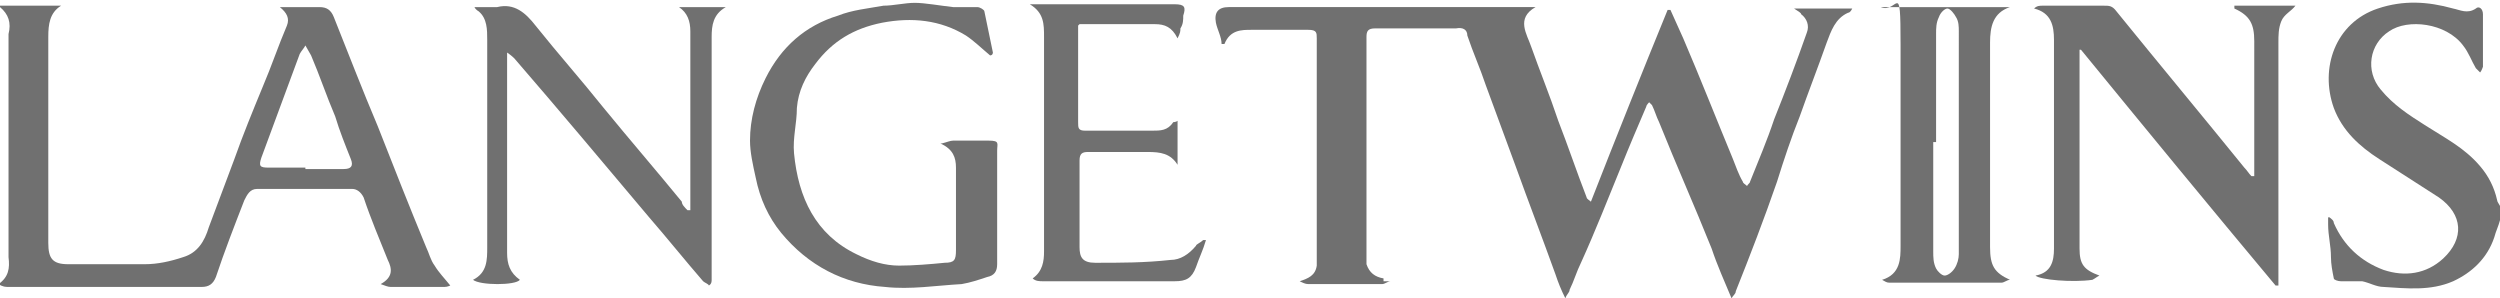
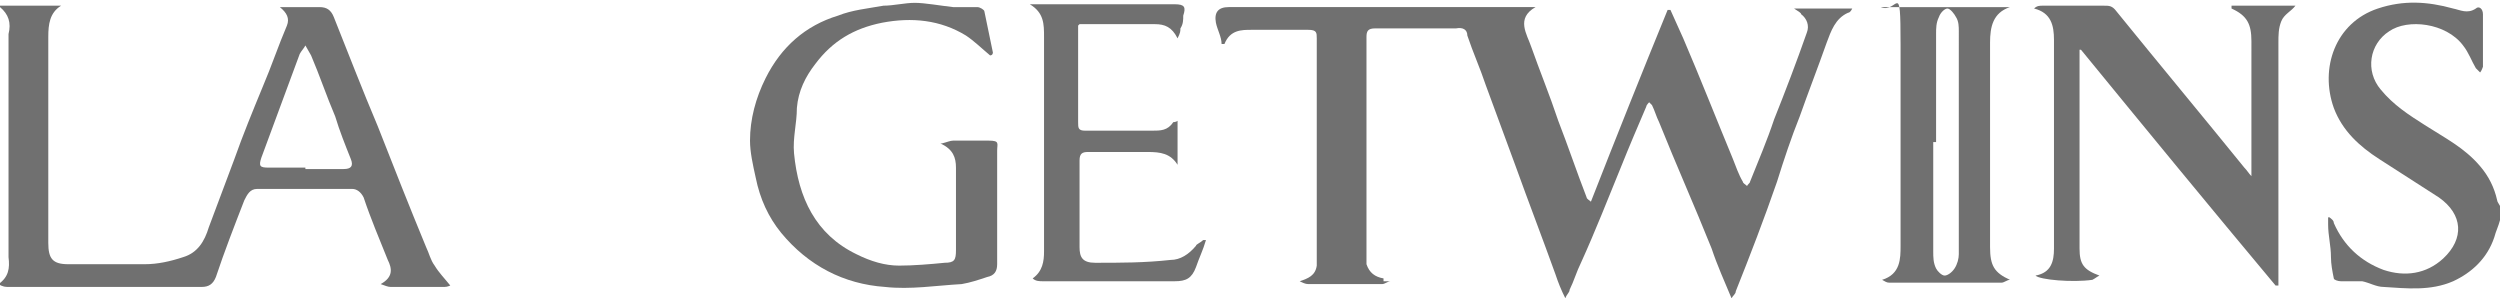
<svg xmlns="http://www.w3.org/2000/svg" id="Layer_1" data-name="Layer 1" width="176" height="21" version="1.1" viewBox="0 0 176 21">
  <defs>
    <style>
      .cls-1 {
        fill: #707070;
        stroke-width: 0px;
      }
    </style>
  </defs>
  <path class="cls-1" d="M176,15.5c-.1.4-.3.8-.4,1.2-.5,1.5-1.6,2.5-2.9,3.1-1.6.7-3.3.5-4.9.4-.5,0-1-.3-1.5-.4h-1.5c-.2,0-.5-.1-.5-.2-.1-.5-.2-1-.2-1.5,0-.8-.2-1.5-.2-2.3v-.5h.1c.1.1.3.2.3.4.7,1.6,1.9,2.7,3.5,3.3,1.5.5,3,.3,4.2-.8,1.5-1.4,1.4-3.1-.3-4.3-1.4-.9-2.8-1.8-4.2-2.7s-2.6-2-3.2-3.6c-1-2.8.1-6,3.1-7C169.2,0,170.9.1,172.7.6c.5.1,1,.4,1.6,0,.2-.2.5,0,.5.4v3.7c0,0-.1.3-.2.4,0,0-.2-.2-.3-.3-.3-.5-.5-1.1-.9-1.6-1.2-1.6-3.9-1.9-5.2-1-1.4.9-1.7,2.8-.6,4.1.9,1.1,2,1.8,3.1,2.5,1.4.9,2.8,1.6,3.9,2.9.6.7,1,1.5,1.2,2.4,0,.1.1.2.2.4v1.4h0v-.4Z" />
  <path class="cls-1" d="M97.9,19.8c-.2,0-.4.2-.6.2h-5.2c-.2,0-.4-.1-.6-.2.6-.2,1.1-.4,1.2-1.1V2.7c0-.4,0-.6-.6-.6h-4c-.7,0-1.5,0-1.9,1h-.2c0-.5-.3-1-.4-1.5q-.2-1.1.9-1.1h21.6c-1.4.8-.6,1.9-.3,2.8.6,1.7,1.3,3.4,1.9,5.2.7,1.8,1.3,3.6,2,5.4,0,.1.2.2.3.3,1.8-4.6,3.6-9.1,5.4-13.5h.2c.3.7.6,1.3.9,2,1.2,2.8,2.3,5.6,3.5,8.5.2.5.4,1.1.7,1.6,0,.1.2.2.3.3,0-.1.2-.2.2-.3.6-1.5,1.2-2.9,1.7-4.4.8-2,1.6-4.1,2.3-6.1.2-.5,0-1-.4-1.3,0-.1-.2-.2-.5-.4h4.1c-.1.2-.2.3-.3.3-.9.4-1.2,1.3-1.5,2.1-.6,1.7-1.3,3.5-1.9,5.2-.6,1.5-1.1,3-1.6,4.6-.9,2.6-1.9,5.2-2.9,7.7,0,.2-.2.3-.3.5-.5-1.2-1-2.3-1.4-3.5-1.2-3-2.5-5.9-3.7-8.9-.2-.4-.3-.8-.5-1.2l-.2-.2s-.2.2-.2.3c-.6,1.4-1.2,2.8-1.8,4.3-.9,2.2-1.8,4.5-2.8,6.7-.3.6-.5,1.3-.8,1.9,0,.2-.2.3-.3.6-.3-.6-.5-1.1-.7-1.7-.9-2.5-1.9-5.1-2.8-7.6-.7-1.9-1.4-3.8-2.1-5.7-.4-1.2-.9-2.3-1.3-3.5,0-.4-.3-.6-.8-.5h-5.7c-.5,0-.6.2-.6.6v16c.2.6.6.9,1.2,1v.2h.5Z" />
  <path class="cls-1" d="M0,.4h4.3c-.8.5-.9,1.3-.9,2.2v14.5c0,1.1.3,1.5,1.4,1.5h5.4c.9,0,1.8-.2,2.7-.5,1-.3,1.5-1.1,1.8-2.1.6-1.6,1.2-3.2,1.8-4.8.6-1.7,1.3-3.4,2-5.1.6-1.4,1.1-2.9,1.7-4.3.2-.5,0-.9-.5-1.3h2.8c.5,0,.8.2,1,.7,1,2.5,2,5.1,3.1,7.7,1.1,2.8,2.2,5.6,3.4,8.5.2.4.3.9.6,1.3.3.5.7.9,1.1,1.4,0,0-.2.1-.4.1h-3.8c-.2,0-.4-.1-.7-.2.9-.5.8-1.1.5-1.7-.6-1.5-1.2-2.9-1.7-4.4-.2-.4-.5-.6-.8-.6h-6.7c-.5,0-.7.4-.9.8-.7,1.8-1.4,3.6-2,5.4-.2.5-.5.7-1,.7H.6c-.2,0-.4,0-.7-.2.7-.5.8-1.1.7-1.9V2.4c.2-.8,0-1.4-.6-1.9h0ZM21.5,11.9h2.7c.5,0,.7-.2.5-.7-.4-1-.8-2-1.1-3-.6-1.4-1.1-2.9-1.7-4.3-.1-.2-.3-.5-.4-.7-.1.2-.3.4-.4.6h0c-.9,2.4-1.8,4.9-2.7,7.3-.2.6-.1.7.5.7h2.7-.1Z" />
-   <path class="cls-1" d="M157.2.4h4.4c-.3.4-.8.6-1,1.1s-.2,1-.2,1.5v17.1h-.2c-4.6-5.5-9.2-11.1-13.7-16.6h-.1v14c0,1.1.3,1.5,1.4,1.9-.2.1-.3.2-.5.3-1.4.2-3.7,0-4-.3,1.1-.2,1.3-1,1.3-1.9V2.8c0-1-.2-1.9-1.4-2.2h0c.2-.2.4-.2.6-.2h4.3c.4,0,.6,0,.9.4,3,3.7,6,7.3,9,11,.2.2.3.4.5.6h.2V2.9c0-1.2-.3-1.8-1.4-2.3h0v-.2Z" />
+   <path class="cls-1" d="M157.2.4h4.4c-.3.4-.8.6-1,1.1s-.2,1-.2,1.5v17.1h-.2c-4.6-5.5-9.2-11.1-13.7-16.6h-.1v14c0,1.1.3,1.5,1.4,1.9-.2.1-.3.2-.5.3-1.4.2-3.7,0-4-.3,1.1-.2,1.3-1,1.3-1.9V2.8c0-1-.2-1.9-1.4-2.2h0c.2-.2.4-.2.6-.2h4.3c.4,0,.6,0,.9.4,3,3.7,6,7.3,9,11,.2.2.3.4.5.6V2.9c0-1.2-.3-1.8-1.4-2.3h0v-.2Z" />
  <path class="cls-1" d="M66.3,10.1c.4-.1.6-.2.8-.2h2.5c.8,0,.6.2.6.7v8c0,.5-.2.8-.7.9-.6.2-1.2.4-1.8.5-1.8.1-3.6.4-5.4.2-2.9-.2-5.4-1.5-7.3-3.8-.9-1.1-1.5-2.4-1.8-3.9-.2-.9-.4-1.8-.4-2.6,0-1.5.4-3,1.1-4.4,1.1-2.2,2.8-3.7,5.1-4.4,1-.4,2.1-.5,3.2-.7.7,0,1.5-.2,2.2-.2s1.8.2,2.7.3h1.7c.2,0,.5.2.5.3.2,1,.4,1.9.6,2.9,0,0,0,.2-.2.2-.6-.5-1.1-1-1.7-1.4-1.8-1.1-3.8-1.3-5.9-.9-2,.4-3.5,1.3-4.7,2.9-.7.9-1.2,1.9-1.3,3.1,0,1.1-.3,2.1-.2,3.2.3,3.1,1.5,5.7,4.4,7.1,1,.5,2,.8,3,.8s2.2-.1,3.2-.2c.7,0,.8-.2.8-.9v-5.8c0-.7-.2-1.3-1.1-1.7h0Z" />
-   <path class="cls-1" d="M48.6,14.4V2.2c0-.7-.2-1.3-.8-1.7h3.3c-.9.5-1,1.3-1,2.1v17.1c0,.1,0,.3-.2.4,0-.1-.3-.2-.4-.3-1.3-1.5-2.5-3-3.8-4.5-3.2-3.8-6.3-7.5-9.5-11.2,0,0-.2-.2-.5-.4v14.1c0,.8.2,1.4.9,1.9-.3.4-2.8.4-3.3,0,1-.5,1-1.4,1-2.3V2.8c0-.7,0-1.5-.6-2,0,0-.2-.1-.3-.3h1.6c1.2-.3,2,.4,2.7,1.3,1.6,2,3.2,3.8,4.8,5.8,1.8,2.2,3.7,4.4,5.5,6.6,0,.2.2.4.4.6h.2v-.4Z" />
  <path class="cls-1" d="M141.5.5c-1.2.4-1.4,1.4-1.4,2.5v14.4c0,1.3.3,1.8,1.4,2.3-.2,0-.4.2-.6.2h-7.9c-.2,0-.3-.1-.5-.2,1.3-.4,1.3-1.5,1.3-2.4V3.1c0-4.7-.2-2.1-1.4-2.6h9.1,0ZM136.1,10.1v7.6c0,.4,0,.8.2,1.2.1.2.4.5.6.5s.5-.2.7-.5.3-.7.3-1V2.2c0-.3,0-.7-.2-1-.1-.2-.4-.6-.6-.6s-.5.3-.6.6c-.2.4-.2.8-.2,1.2v7.6h-.2Z" />
  <path class="cls-1" d="M75.9,1.8v6.8c0,.4,0,.6.5.6h4.7c.6,0,1.1,0,1.5-.6,0,0,.2,0,.3-.1v3.1h0c-.5-.8-1.2-.9-2.1-.9h-4.2c-.4,0-.6.1-.6.6v6.1c0,.7.2,1.1,1.1,1.1,1.8,0,3.5,0,5.3-.2.7,0,1.3-.4,1.8-1,0-.1.3-.2.5-.4h.2c-.2.7-.5,1.3-.7,1.9-.3.8-.7,1-1.5,1h-9.3c-.2,0-.5,0-.7-.2.7-.5.8-1.2.8-1.9V2.6c0-.9,0-1.7-1-2.3h10.2c.7,0,.8.2.6.8,0,.3,0,.6-.2.9,0,.2,0,.3-.2.7-.4-.8-.9-1-1.6-1h-5.3Z" />
</svg>